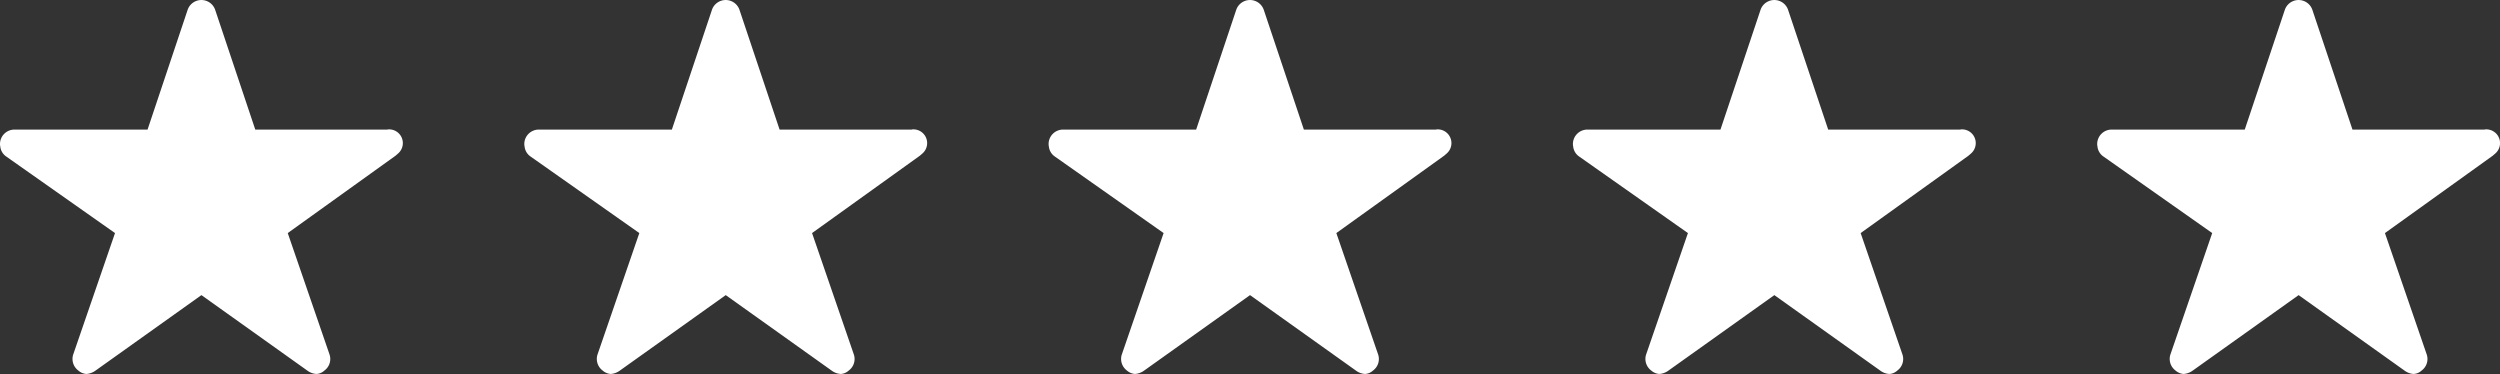
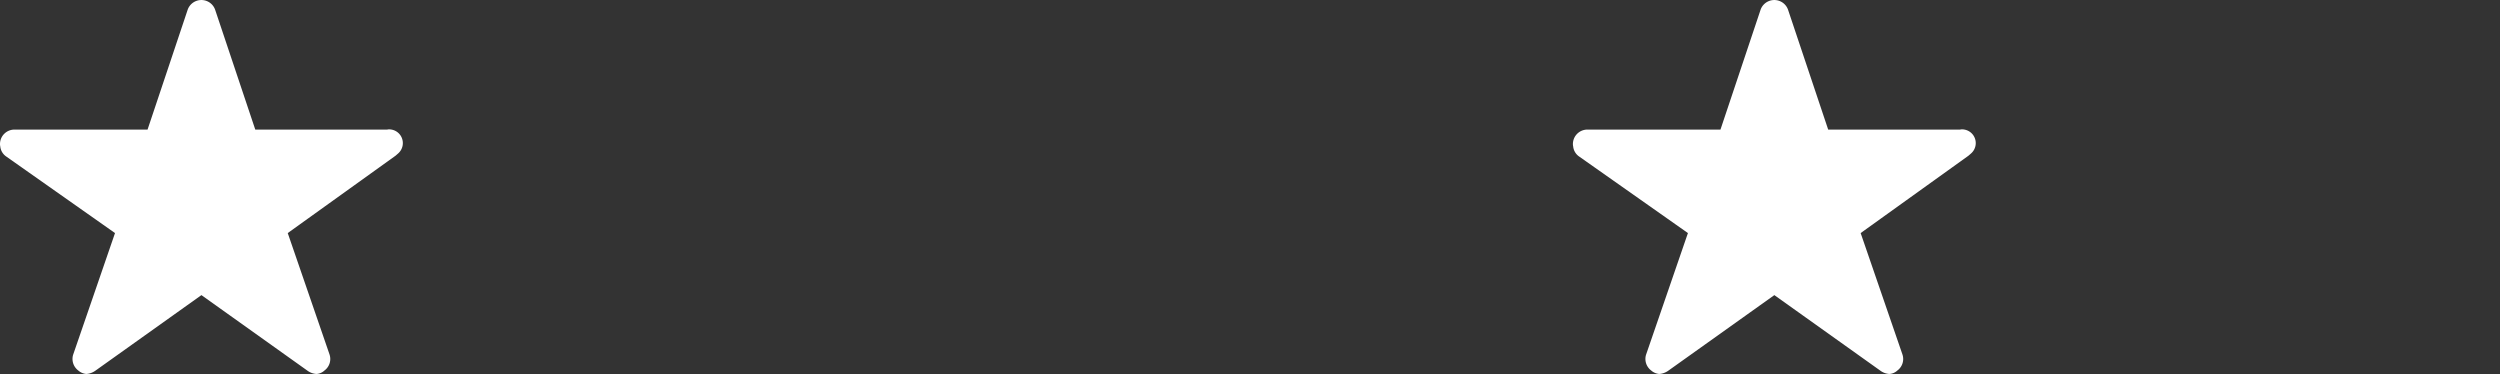
<svg xmlns="http://www.w3.org/2000/svg" width="96.946" height="14.505" viewBox="0 0 96.946 14.505">
  <rect x="0" y="0" width="96.946" height="14.505" fill="#333333" stroke="none" />
  <g id="Raggruppa_128" data-name="Raggruppa 128" transform="translate(-1439.209 -387.966)">
    <path id="Icon_ionic-ios-star" data-name="Icon ionic-ios-star" d="M17.278,8.4H12.149L10.59,3.745a.565.565,0,0,0-1.06,0L7.972,8.4H2.808a.56.56,0,0,0-.558.558.41.41,0,0,0,.01.094.536.536,0,0,0,.234.394L6.71,12.413l-1.618,4.7a.559.559,0,0,0,.192.628.54.54,0,0,0,.314.136.684.684,0,0,0,.349-.126l4.114-2.932,4.114,2.932a.653.653,0,0,0,.349.126.5.5,0,0,0,.31-.136.553.553,0,0,0,.192-.628l-1.618-4.7,4.181-3,.1-.087a.533.533,0,0,0-.411-.931Z" transform="translate(1436.959 384.591)" fill="#fff" />
-     <path id="Icon_ionic-ios-star-2" data-name="Icon ionic-ios-star" d="M17.278,8.4H12.149L10.59,3.745a.565.565,0,0,0-1.06,0L7.972,8.4H2.808a.56.56,0,0,0-.558.558.41.41,0,0,0,.01.094.536.536,0,0,0,.234.394L6.71,12.413l-1.618,4.7a.559.559,0,0,0,.192.628.54.54,0,0,0,.314.136.684.684,0,0,0,.349-.126l4.114-2.932,4.114,2.932a.653.653,0,0,0,.349.126.5.5,0,0,0,.31-.136.553.553,0,0,0,.192-.628l-1.618-4.7,4.181-3,.1-.087a.533.533,0,0,0-.411-.931Z" transform="translate(1457.291 384.591)" fill="#fff" />
-     <path id="Icon_ionic-ios-star-3" data-name="Icon ionic-ios-star" d="M17.278,8.4H12.149L10.59,3.745a.565.565,0,0,0-1.06,0L7.972,8.4H2.808a.56.56,0,0,0-.558.558.41.41,0,0,0,.01.094.536.536,0,0,0,.234.394L6.71,12.413l-1.618,4.7a.559.559,0,0,0,.192.628.54.54,0,0,0,.314.136.684.684,0,0,0,.349-.126l4.114-2.932,4.114,2.932a.653.653,0,0,0,.349.126.5.5,0,0,0,.31-.136.553.553,0,0,0,.192-.628l-1.618-4.7,4.181-3,.1-.087a.533.533,0,0,0-.411-.931Z" transform="translate(1477.622 384.591)" fill="#fff" />
    <path id="Icon_ionic-ios-star-4" data-name="Icon ionic-ios-star" d="M17.278,8.4H12.149L10.59,3.745a.565.565,0,0,0-1.06,0L7.972,8.4H2.808a.56.56,0,0,0-.558.558.41.41,0,0,0,.01.094.536.536,0,0,0,.234.394L6.71,12.413l-1.618,4.7a.559.559,0,0,0,.192.628.54.54,0,0,0,.314.136.684.684,0,0,0,.349-.126l4.114-2.932,4.114,2.932a.653.653,0,0,0,.349.126.5.5,0,0,0,.31-.136.553.553,0,0,0,.192-.628l-1.618-4.7,4.181-3,.1-.087a.533.533,0,0,0-.411-.931Z" transform="translate(1497.954 384.591)" fill="#fff" />
-     <path id="Icon_ionic-ios-star-5" data-name="Icon ionic-ios-star" d="M17.278,8.4H12.149L10.59,3.745a.565.565,0,0,0-1.06,0L7.972,8.4H2.808a.56.56,0,0,0-.558.558.41.41,0,0,0,.01.094.536.536,0,0,0,.234.394L6.71,12.413l-1.618,4.7a.559.559,0,0,0,.192.628.54.54,0,0,0,.314.136.684.684,0,0,0,.349-.126l4.114-2.932,4.114,2.932a.653.653,0,0,0,.349.126.5.5,0,0,0,.31-.136.553.553,0,0,0,.192-.628l-1.618-4.7,4.181-3,.1-.087a.533.533,0,0,0-.411-.931Z" transform="translate(1518.285 384.591)" fill="#fff" />
  </g>
</svg>